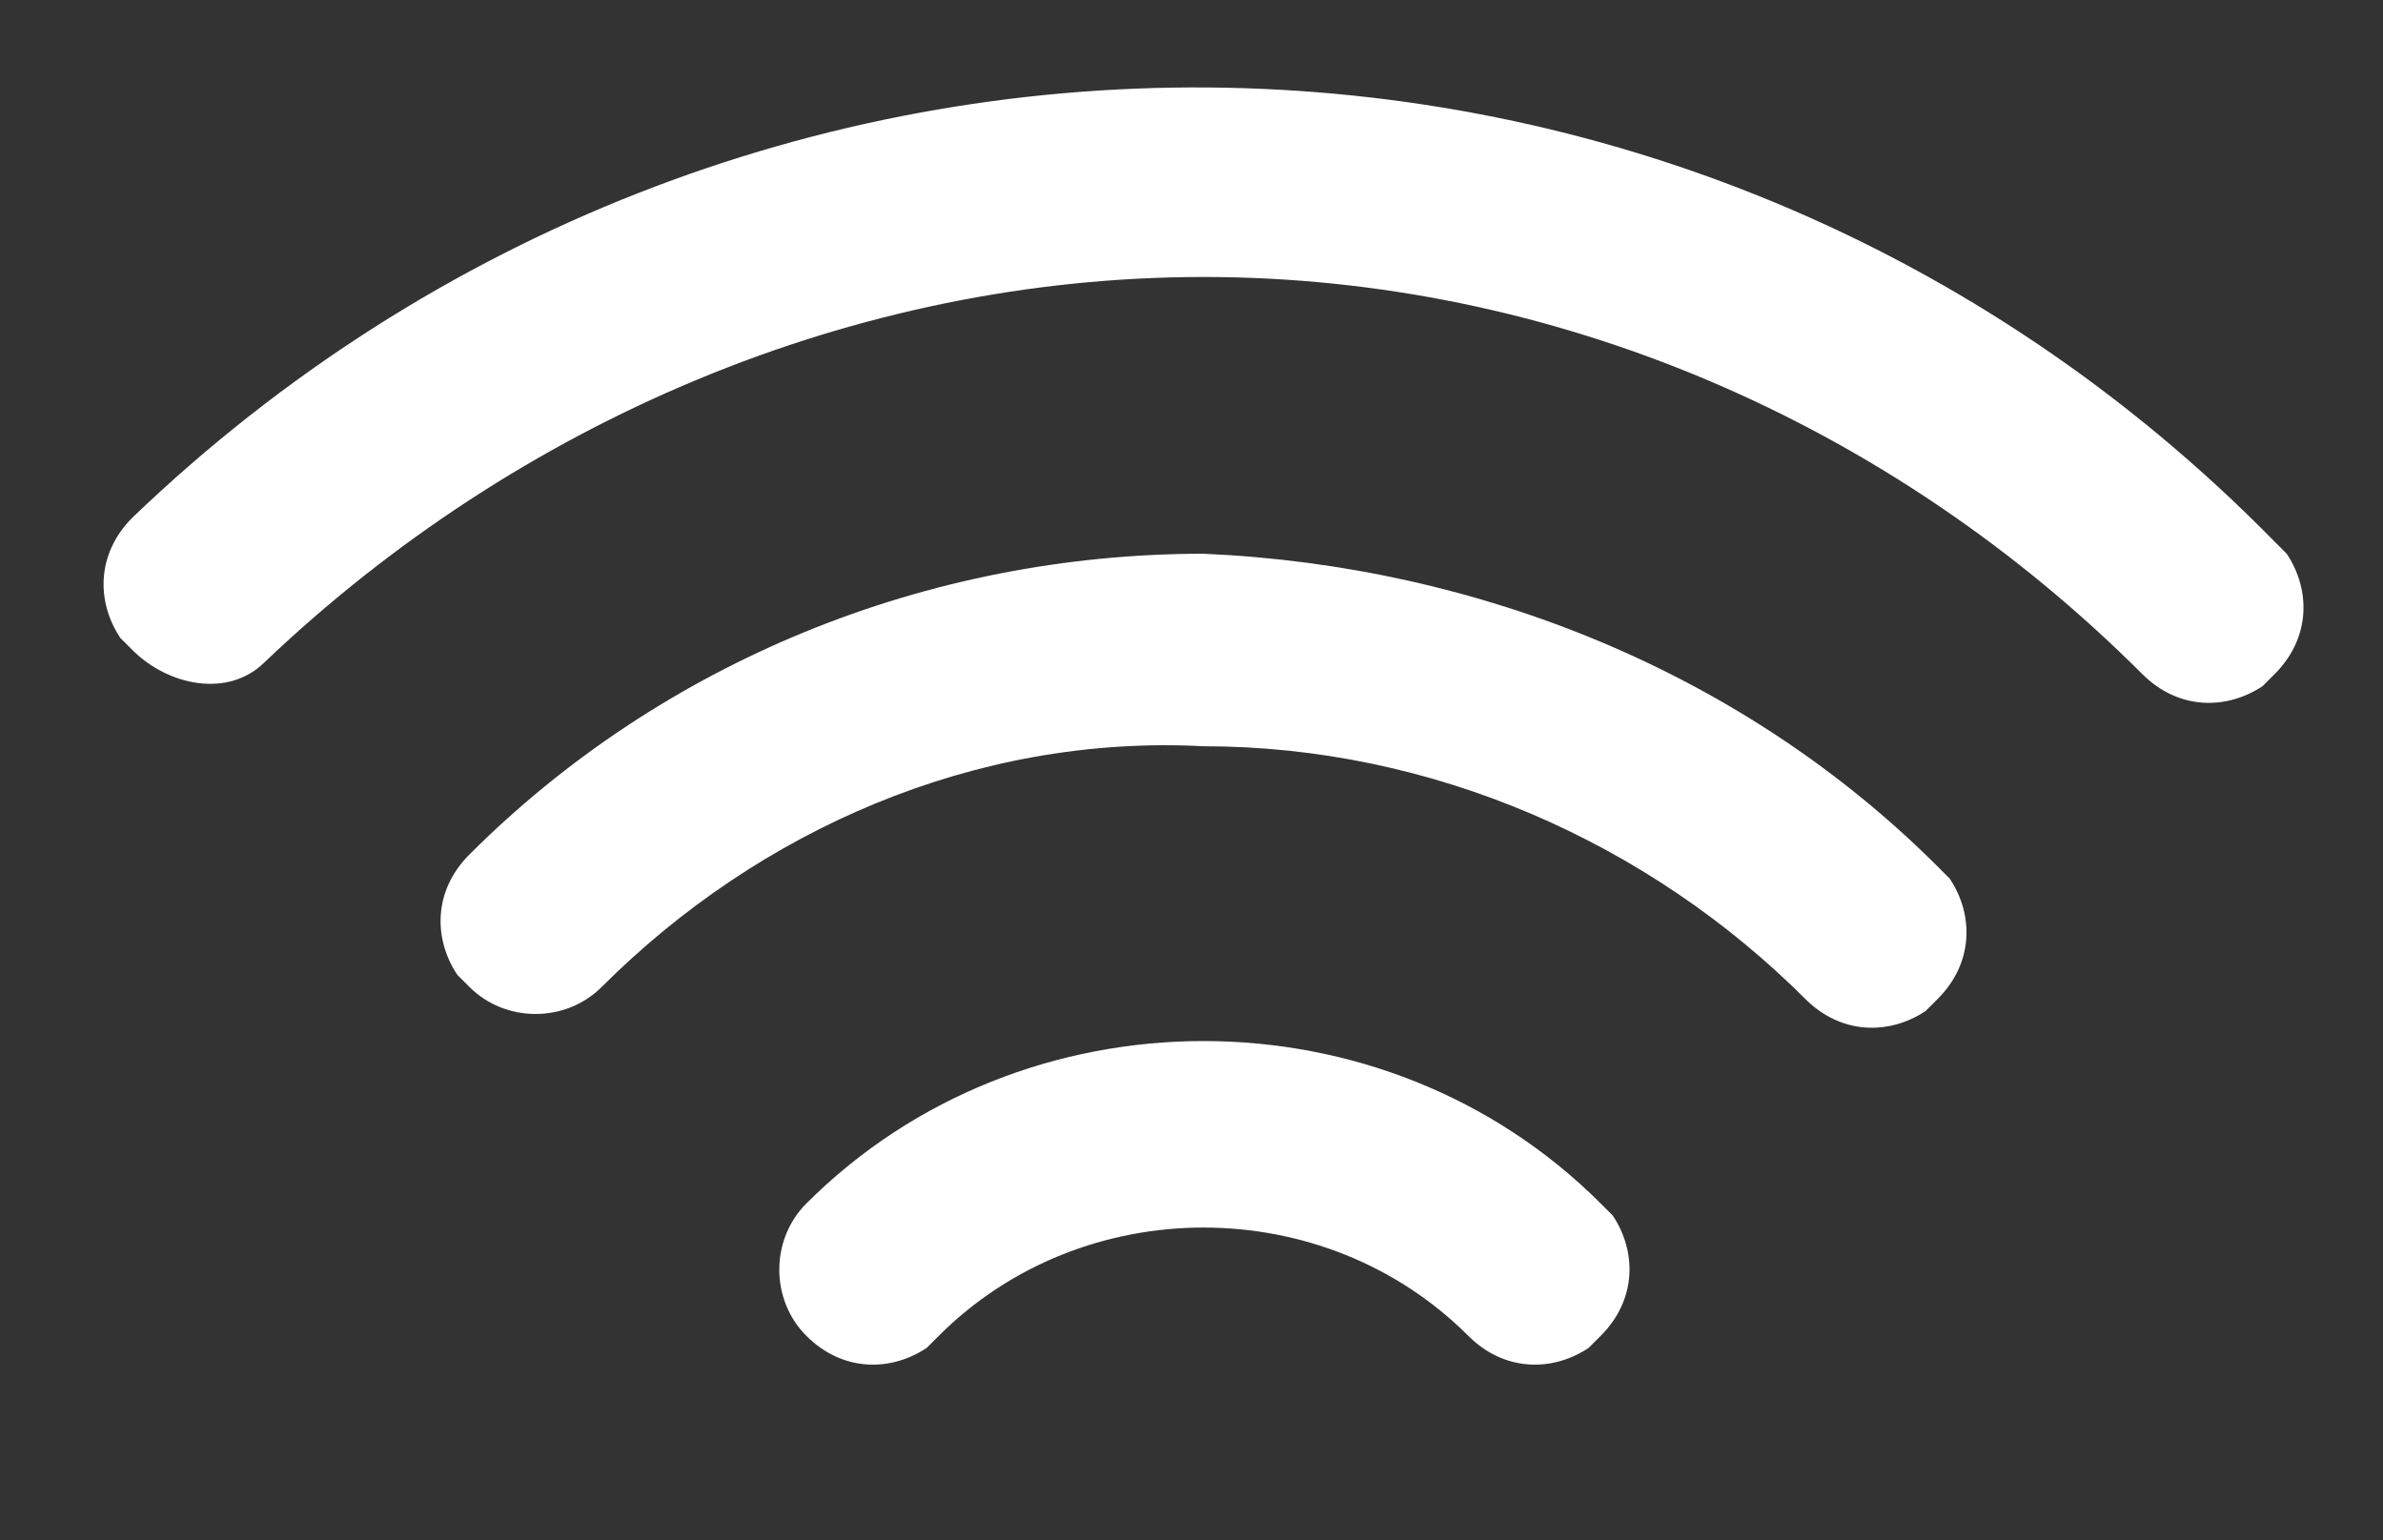
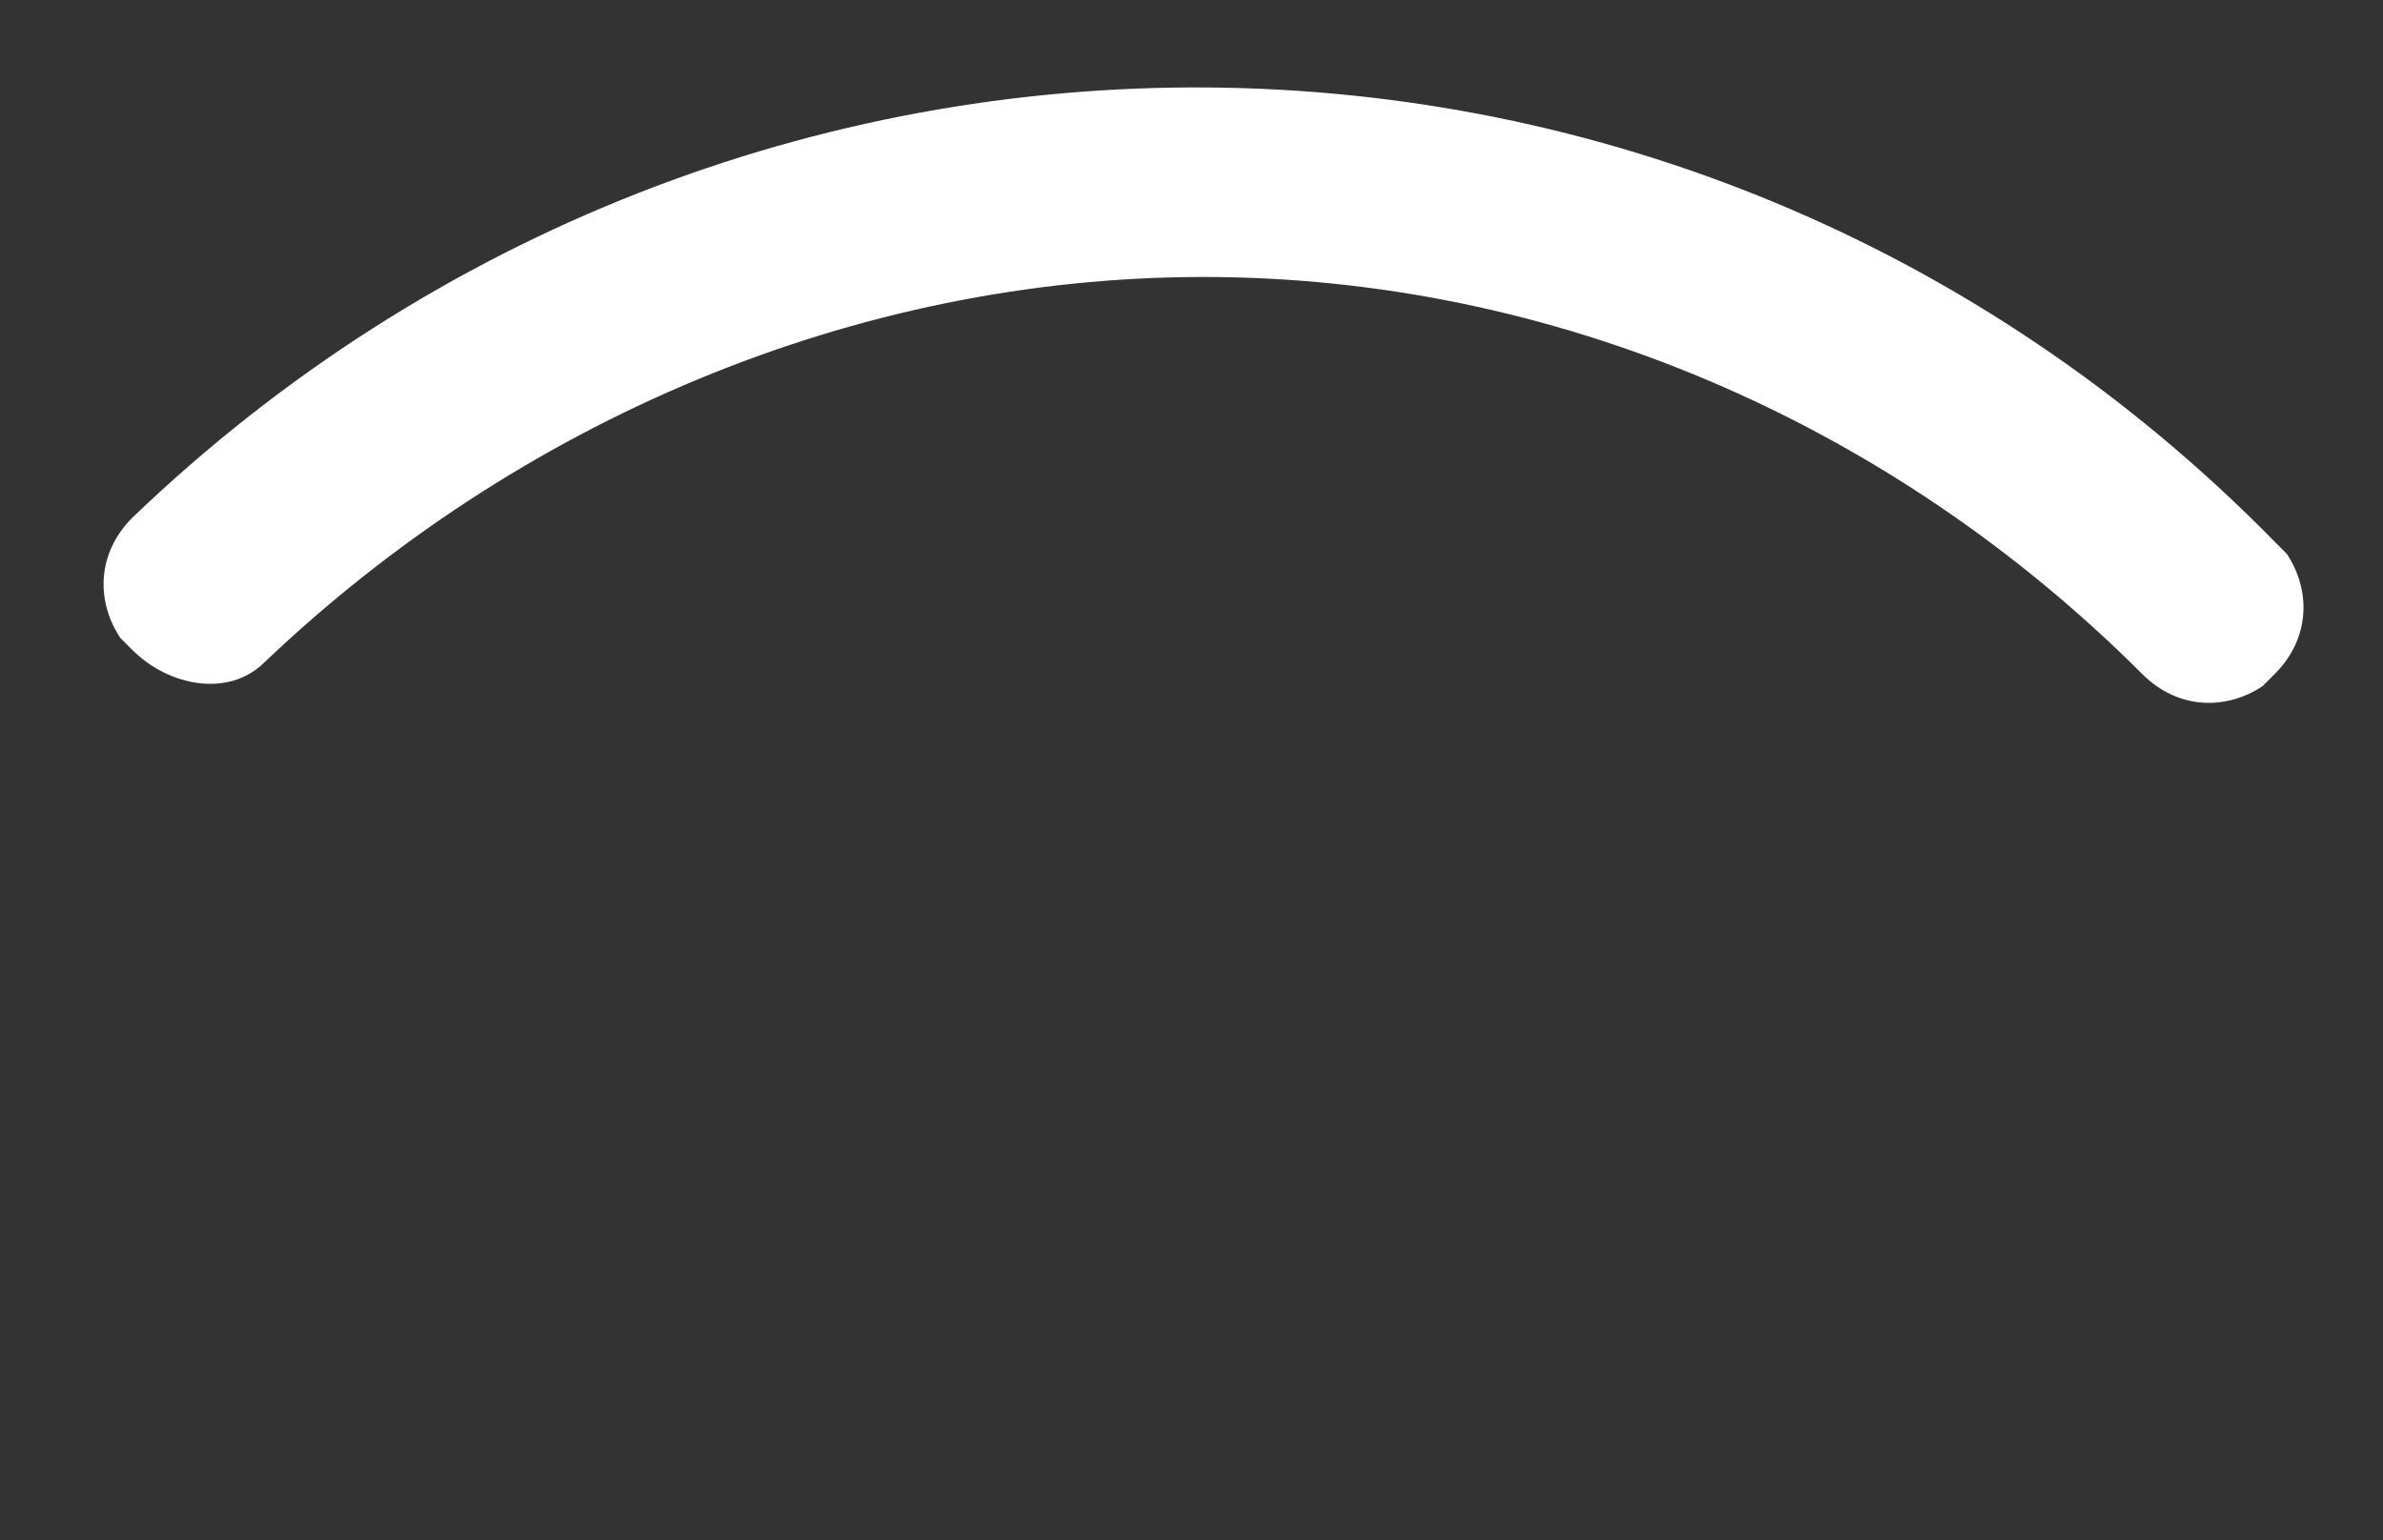
<svg xmlns="http://www.w3.org/2000/svg" version="1.1" id="Ebene_1" x="0px" y="0px" viewBox="0 0 19.8 12.8" style="enable-background:new 0 0 19.8 12.8;" xml:space="preserve">
  <rect x="0" y="0" width="19.8" height="12.8" fill="#333333" stroke="none" />
  <style type="text/css">
	.st0{fill:#FFF;}
</style>
  <g id="Gruppe_642" transform="translate(-28.3 -37.398)">
    <path id="Pfad_210" class="st0" d="M30.5,42.9c2.1-2,4.9-3.2,7.8-3.2c2.9,0,5.7,1.2,7.8,3.3c0.3,0.3,0.7,0.3,1,0.1   c0,0,0.1-0.1,0.1-0.1c0.3-0.3,0.3-0.7,0.1-1c0,0-0.1-0.1-0.1-0.1c-4.9-5-12.8-5-17.8-0.2c0,0,0,0,0,0c-0.3,0.3-0.3,0.7-0.1,1   c0,0,0.1,0.1,0.1,0.1C29.7,43.1,30.2,43.2,30.5,42.9C30.5,42.9,30.5,42.9,30.5,42.9z" />
-     <path id="Pfad_211" class="st0" d="M38.3,42c-2.3,0-4.5,0.9-6.1,2.5c-0.3,0.3-0.3,0.7-0.1,1c0,0,0.1,0.1,0.1,0.1   c0.3,0.3,0.8,0.3,1.1,0c0,0,0,0,0,0c1.3-1.3,3.1-2.1,5-2c1.9,0,3.7,0.8,5,2.1c0.3,0.3,0.7,0.3,1,0.1c0,0,0.1-0.1,0.1-0.1   c0.3-0.3,0.3-0.7,0.1-1c0,0-0.1-0.1-0.1-0.1C42.8,43,40.6,42.1,38.3,42z" />
-     <path id="Pfad_212" class="st0" d="M35,47.4c-0.3,0.3-0.3,0.8,0,1.1c0.3,0.3,0.7,0.3,1,0.1c0,0,0.1-0.1,0.1-0.1   c1.2-1.2,3.2-1.2,4.4,0c0,0,0,0,0,0c0.3,0.3,0.7,0.3,1,0.1c0,0,0.1-0.1,0.1-0.1c0.3-0.3,0.3-0.7,0.1-1c0,0-0.1-0.1-0.1-0.1   C39.8,45.6,36.8,45.6,35,47.4z" />
  </g>
</svg>